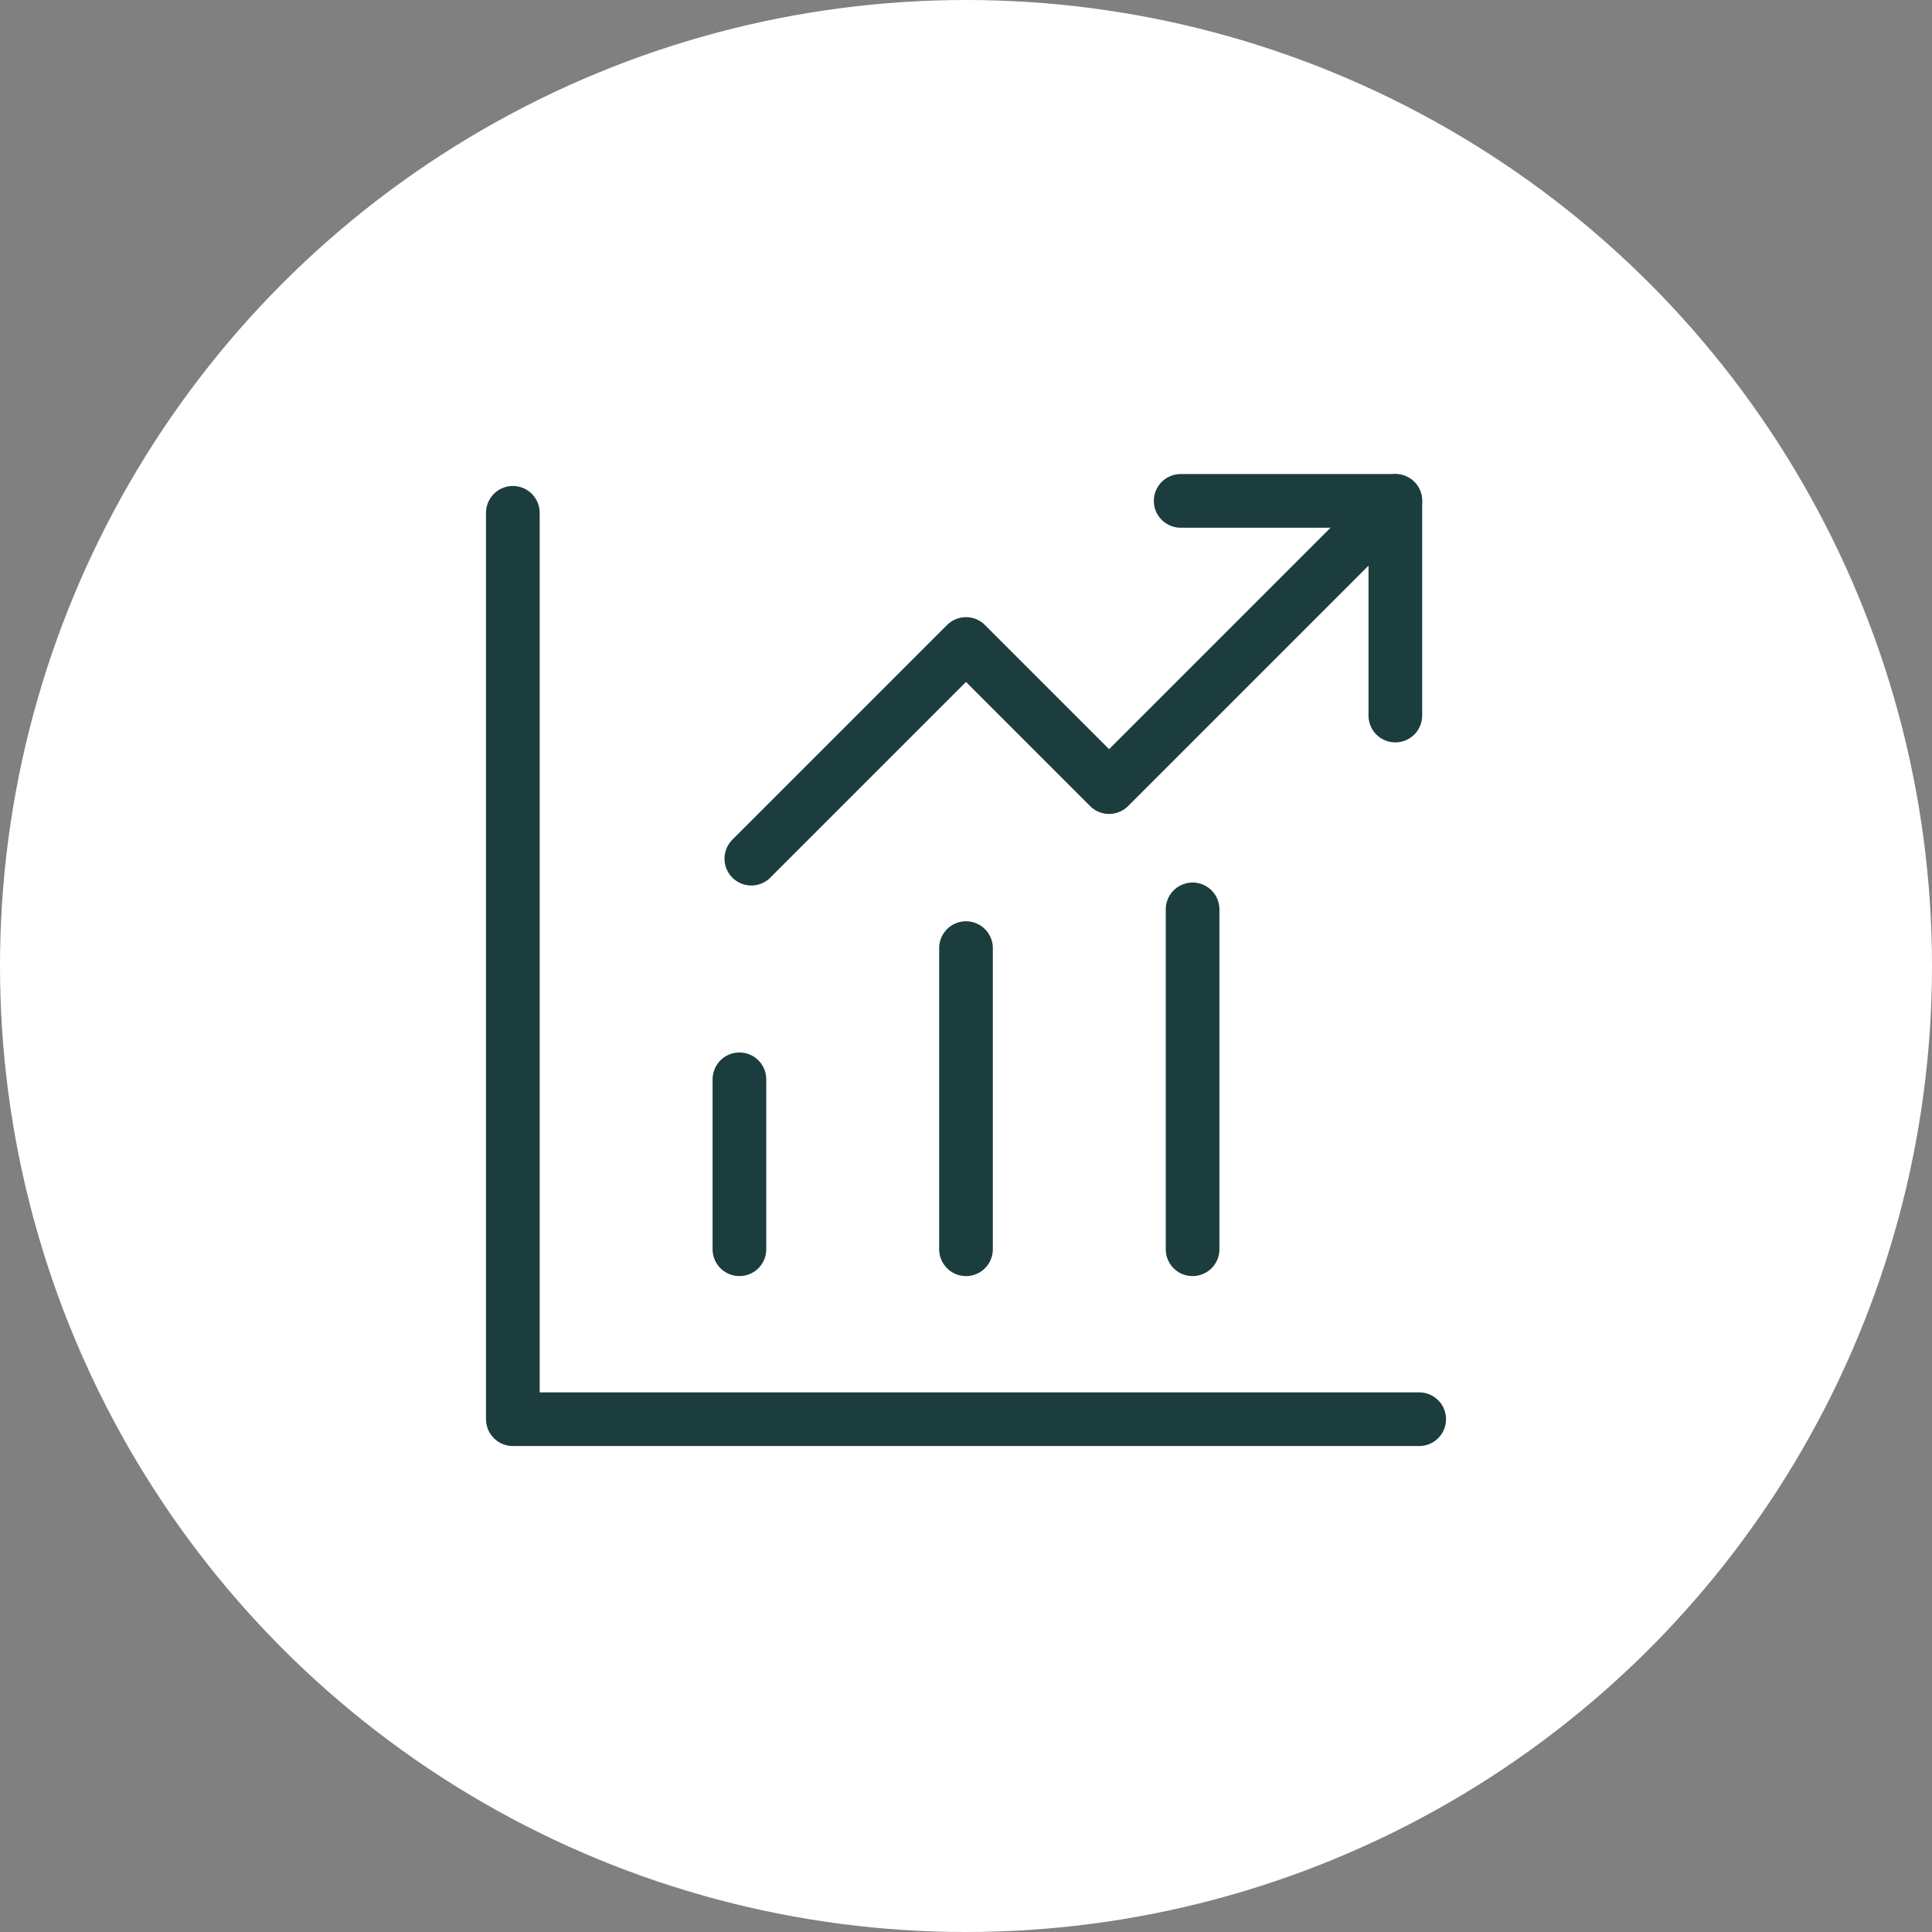
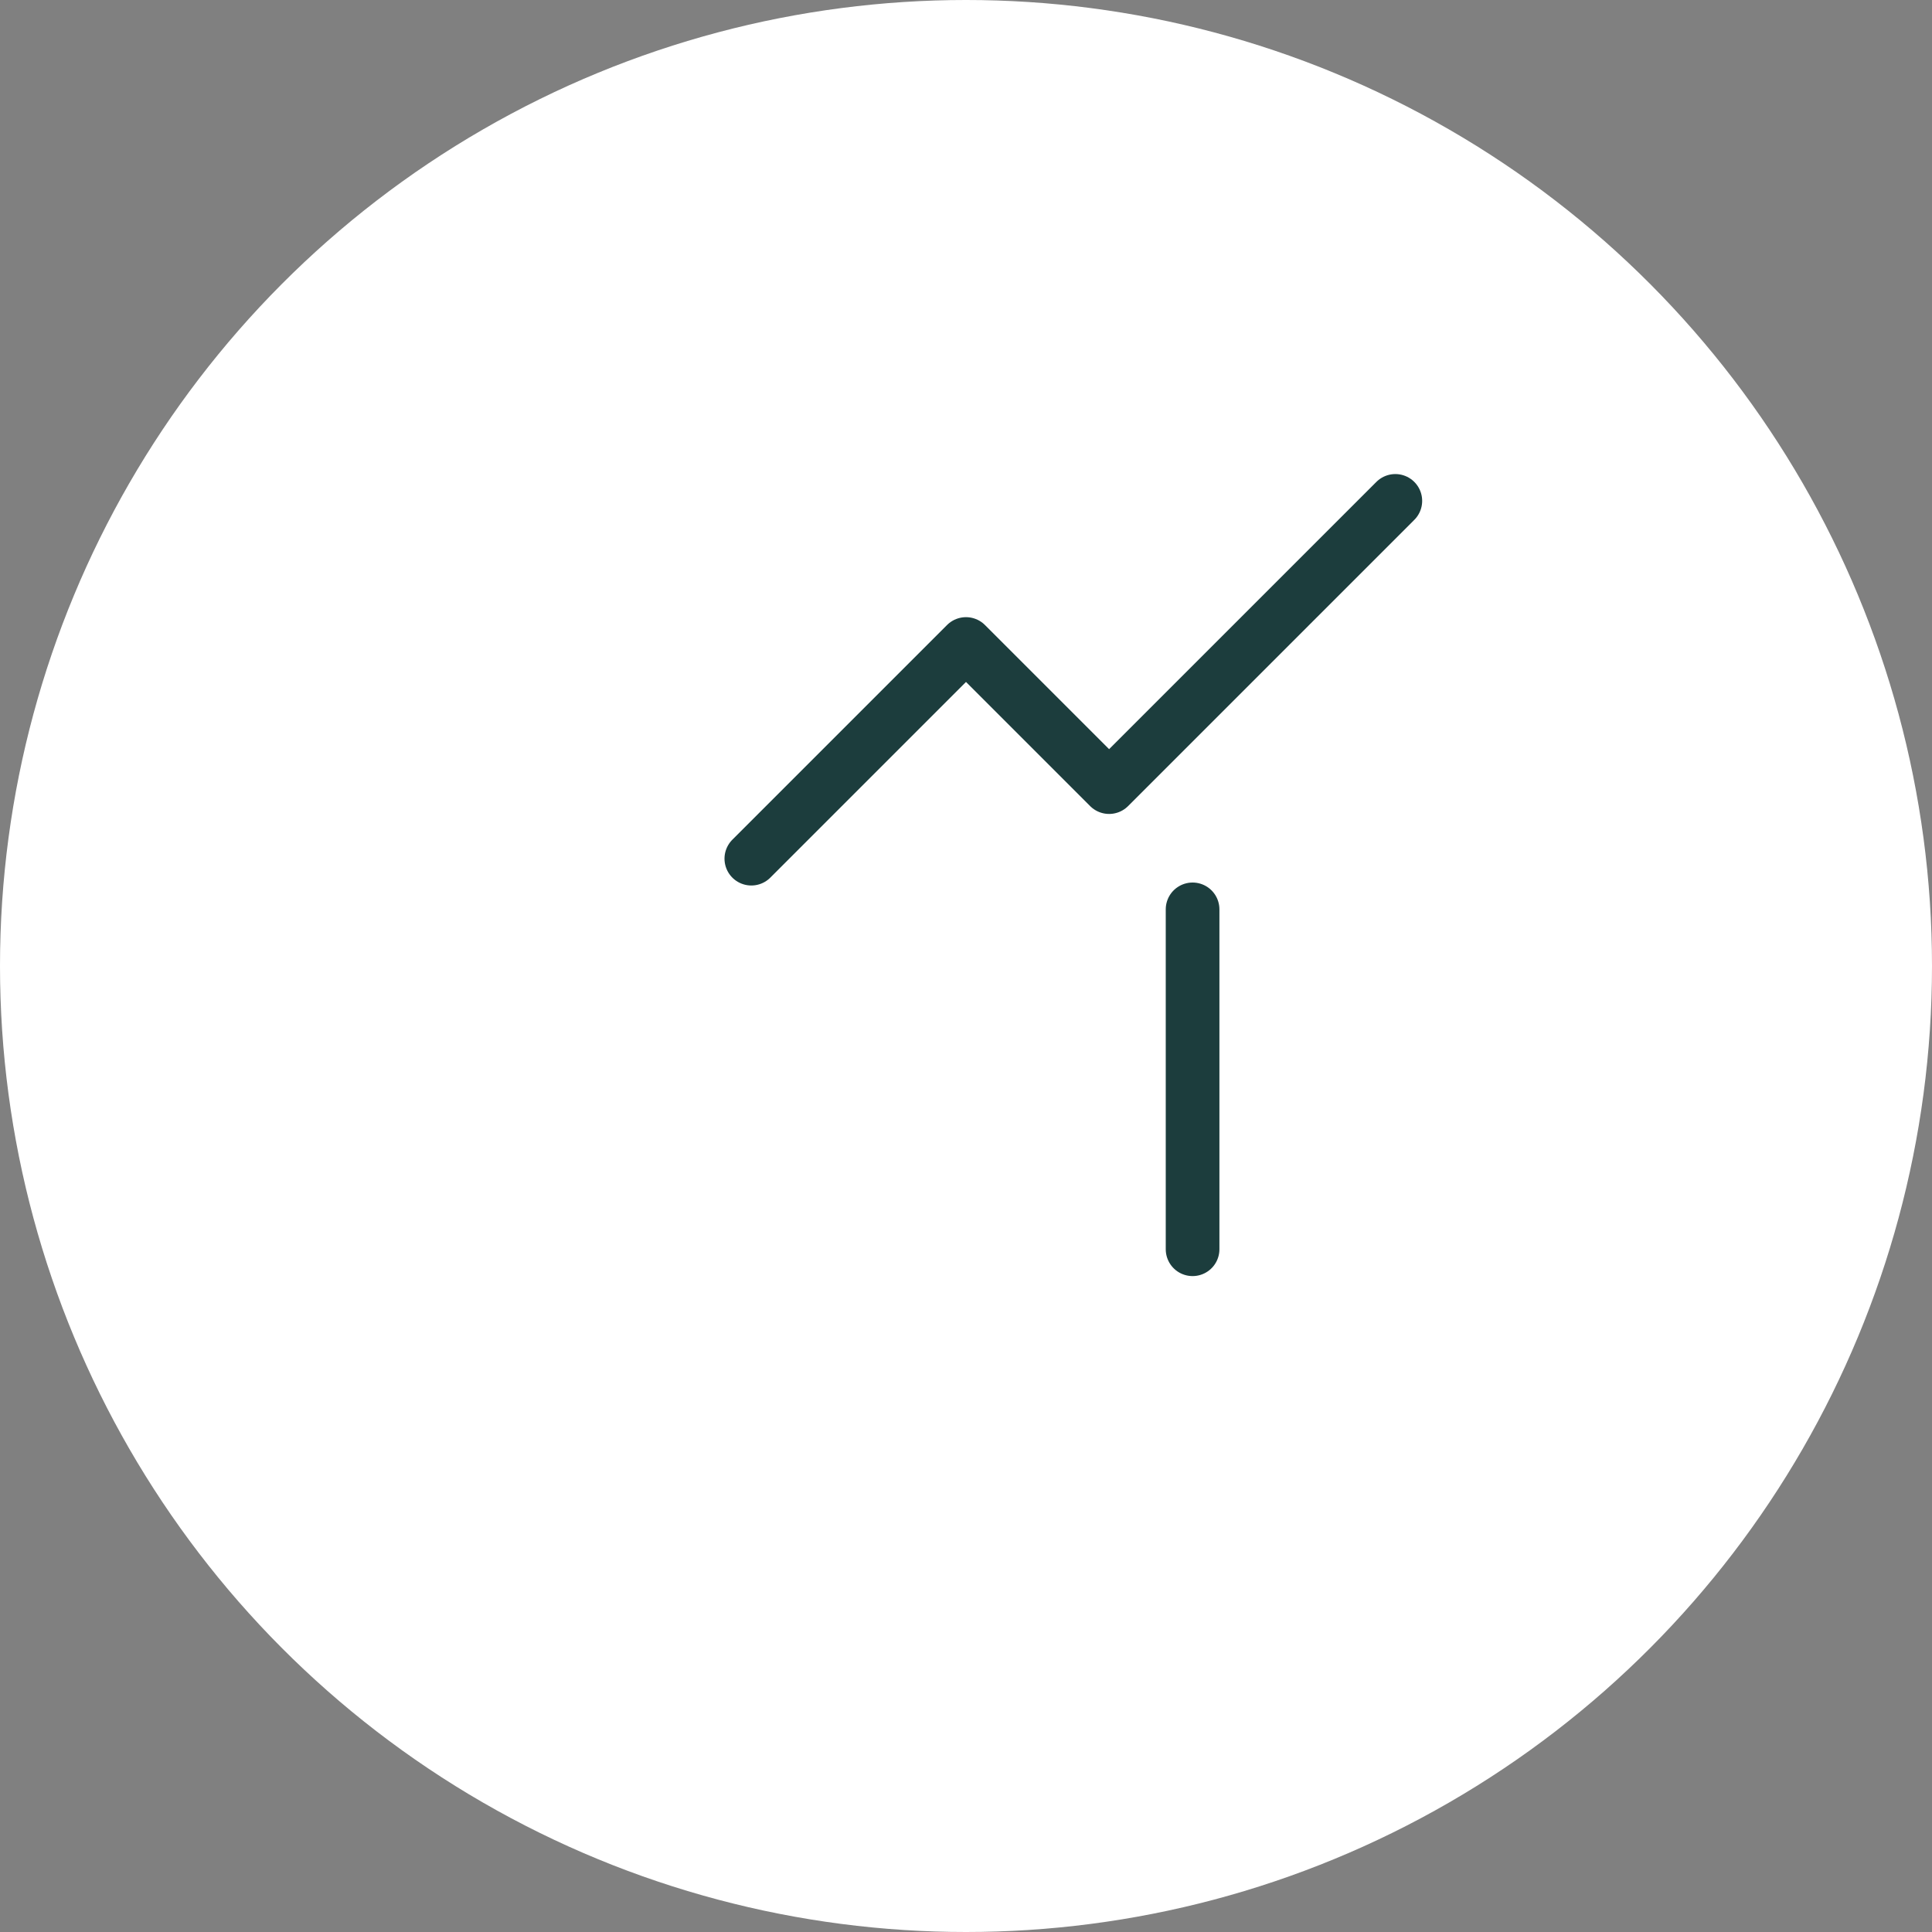
<svg xmlns="http://www.w3.org/2000/svg" width="54" height="54" viewBox="0 0 54 54" fill="none">
  <rect x="0" y="0" width="54" height="54" fill="#808080" stroke="none" />
  <circle cx="27" cy="27" r="27" fill="white" />
-   <path d="M39.667 39.667L14.334 39.667L14.334 14.333" stroke="#1C3D3D" stroke-width="1.5" stroke-linecap="round" stroke-linejoin="round" />
  <path d="M39 14L31 22L27 18L21 24" stroke="#1C3D3D" stroke-width="1.5" stroke-linecap="round" stroke-linejoin="round" />
-   <path d="M33 14H39V20" stroke="#1C3D3D" stroke-width="1.5" stroke-linecap="round" stroke-linejoin="round" />
  <path d="M33.333 25.417V34.917" stroke="#1C3D3D" stroke-width="1.5" stroke-linecap="round" stroke-linejoin="round" />
-   <path d="M27 26.5V34.917" stroke="#1C3D3D" stroke-width="1.5" stroke-linecap="round" stroke-linejoin="round" />
-   <path d="M20.667 30.167V34.917" stroke="#1C3D3D" stroke-width="1.5" stroke-linecap="round" stroke-linejoin="round" />
</svg>